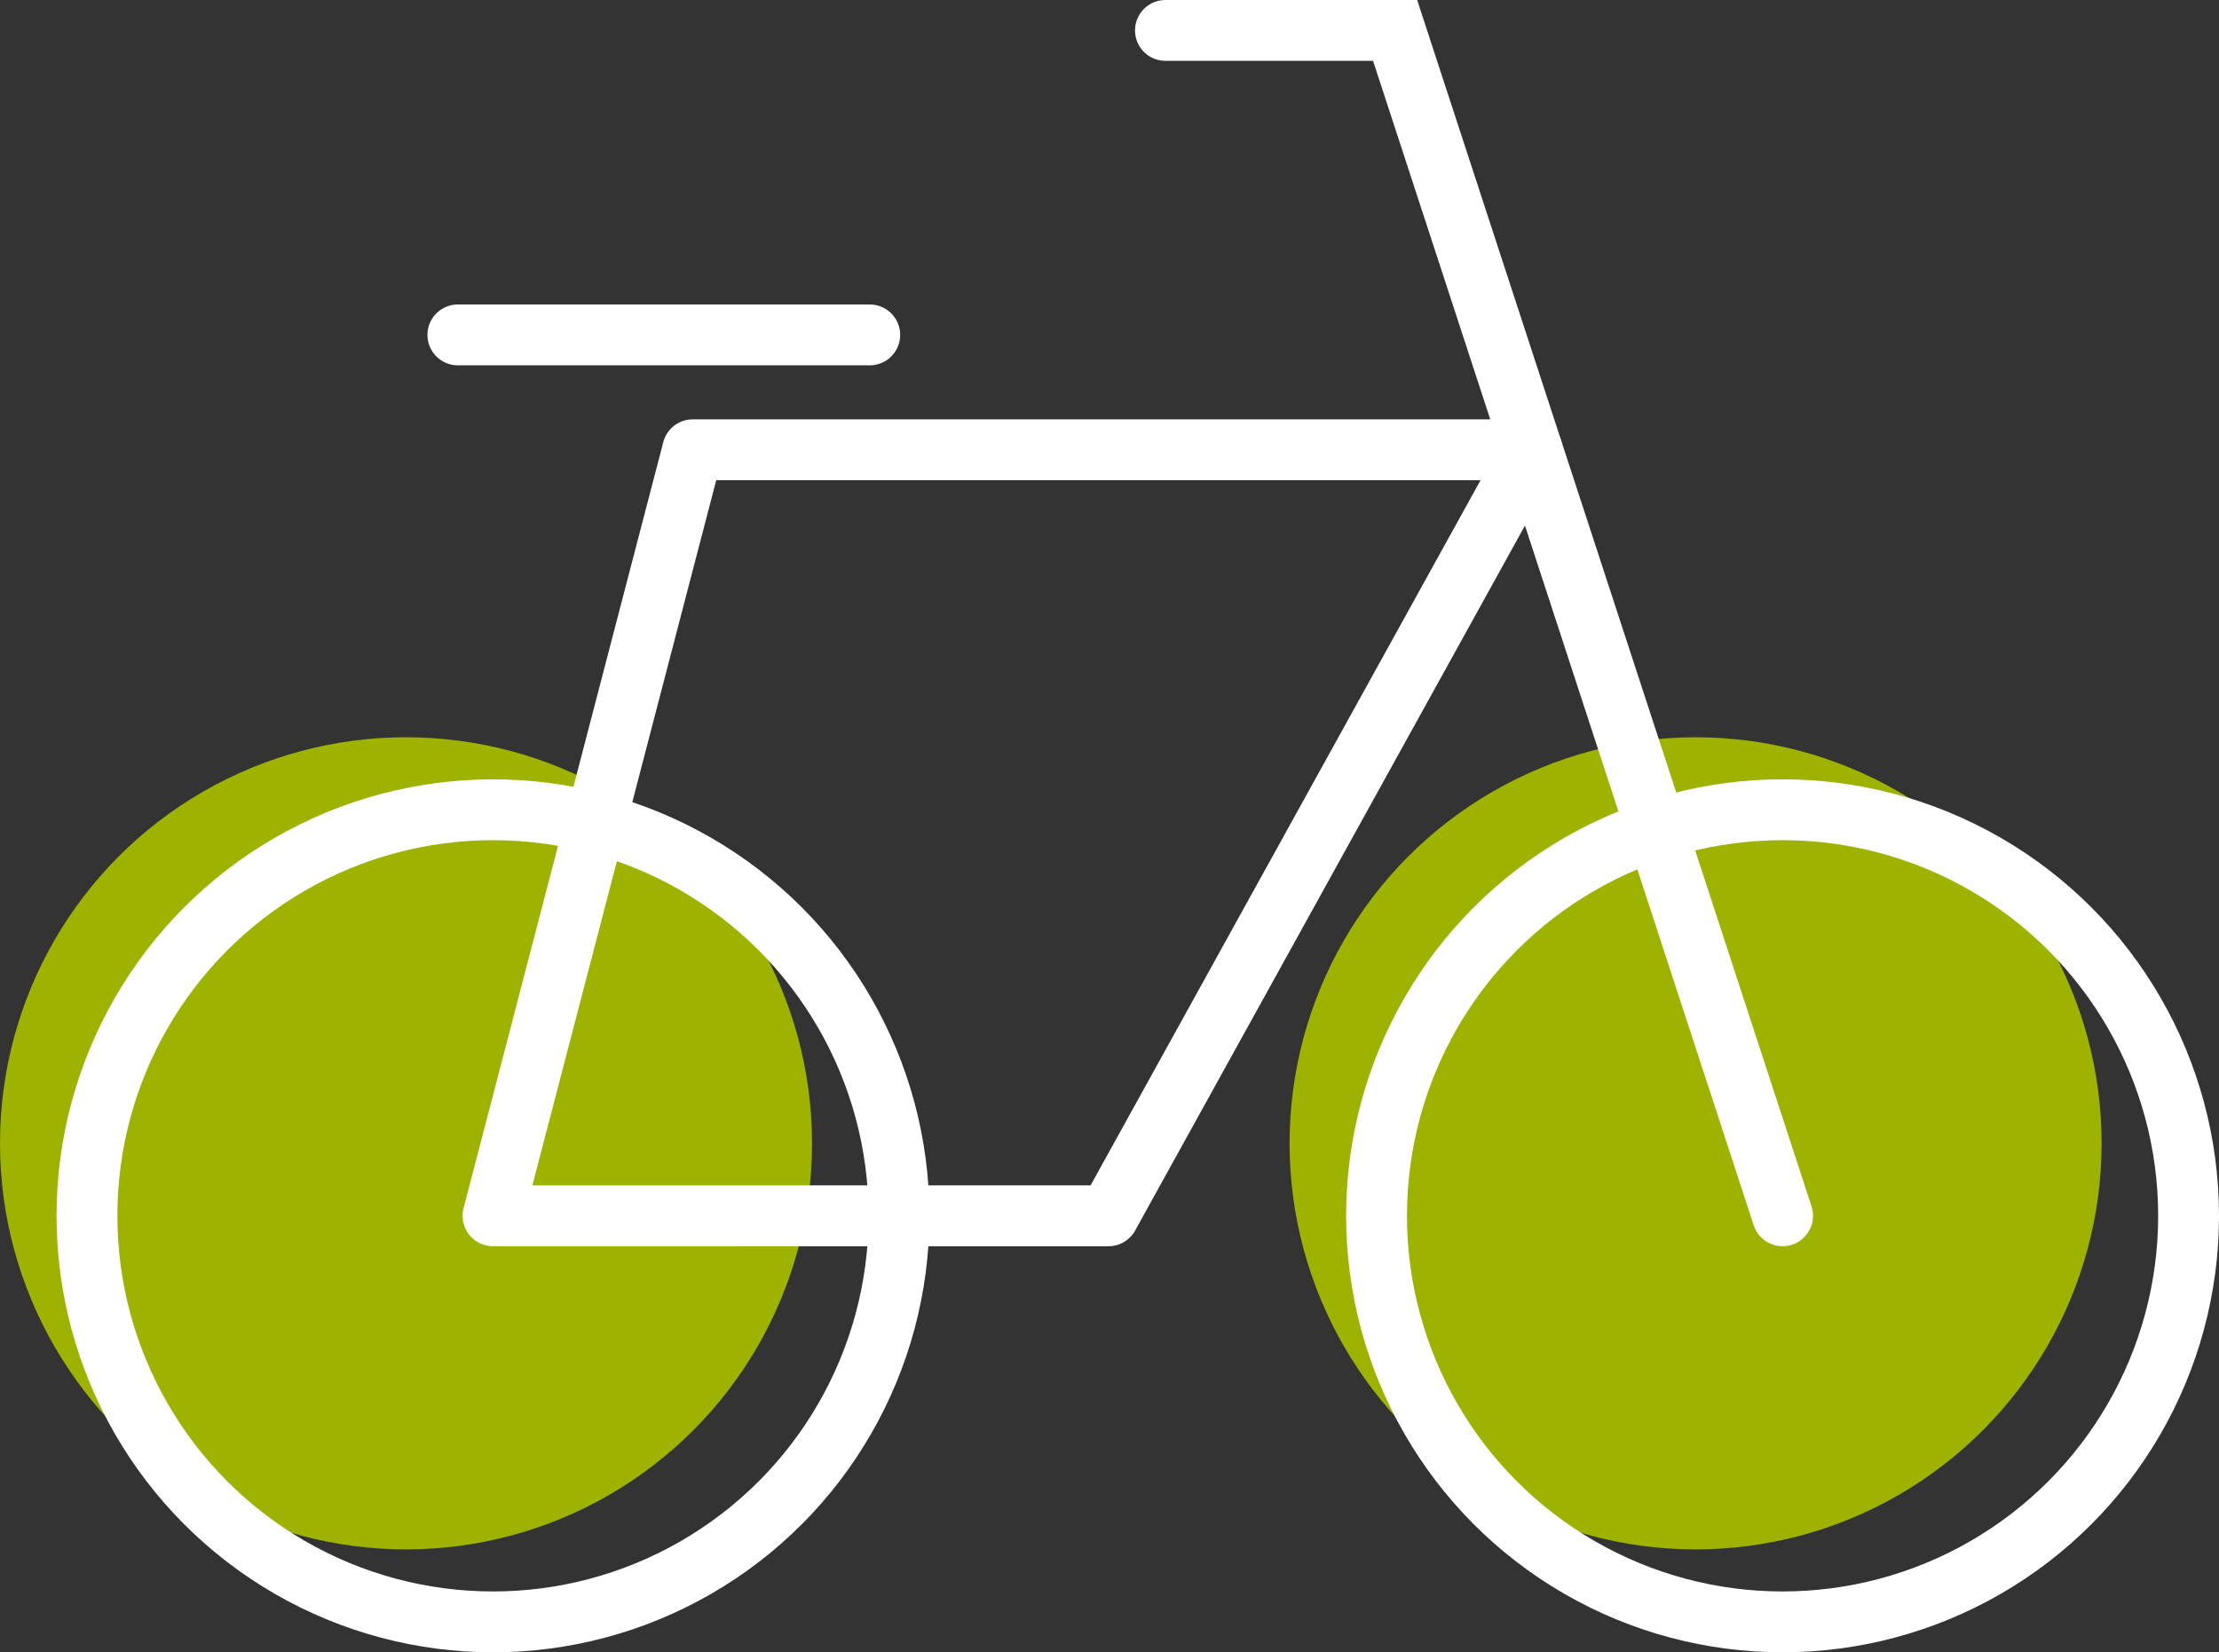
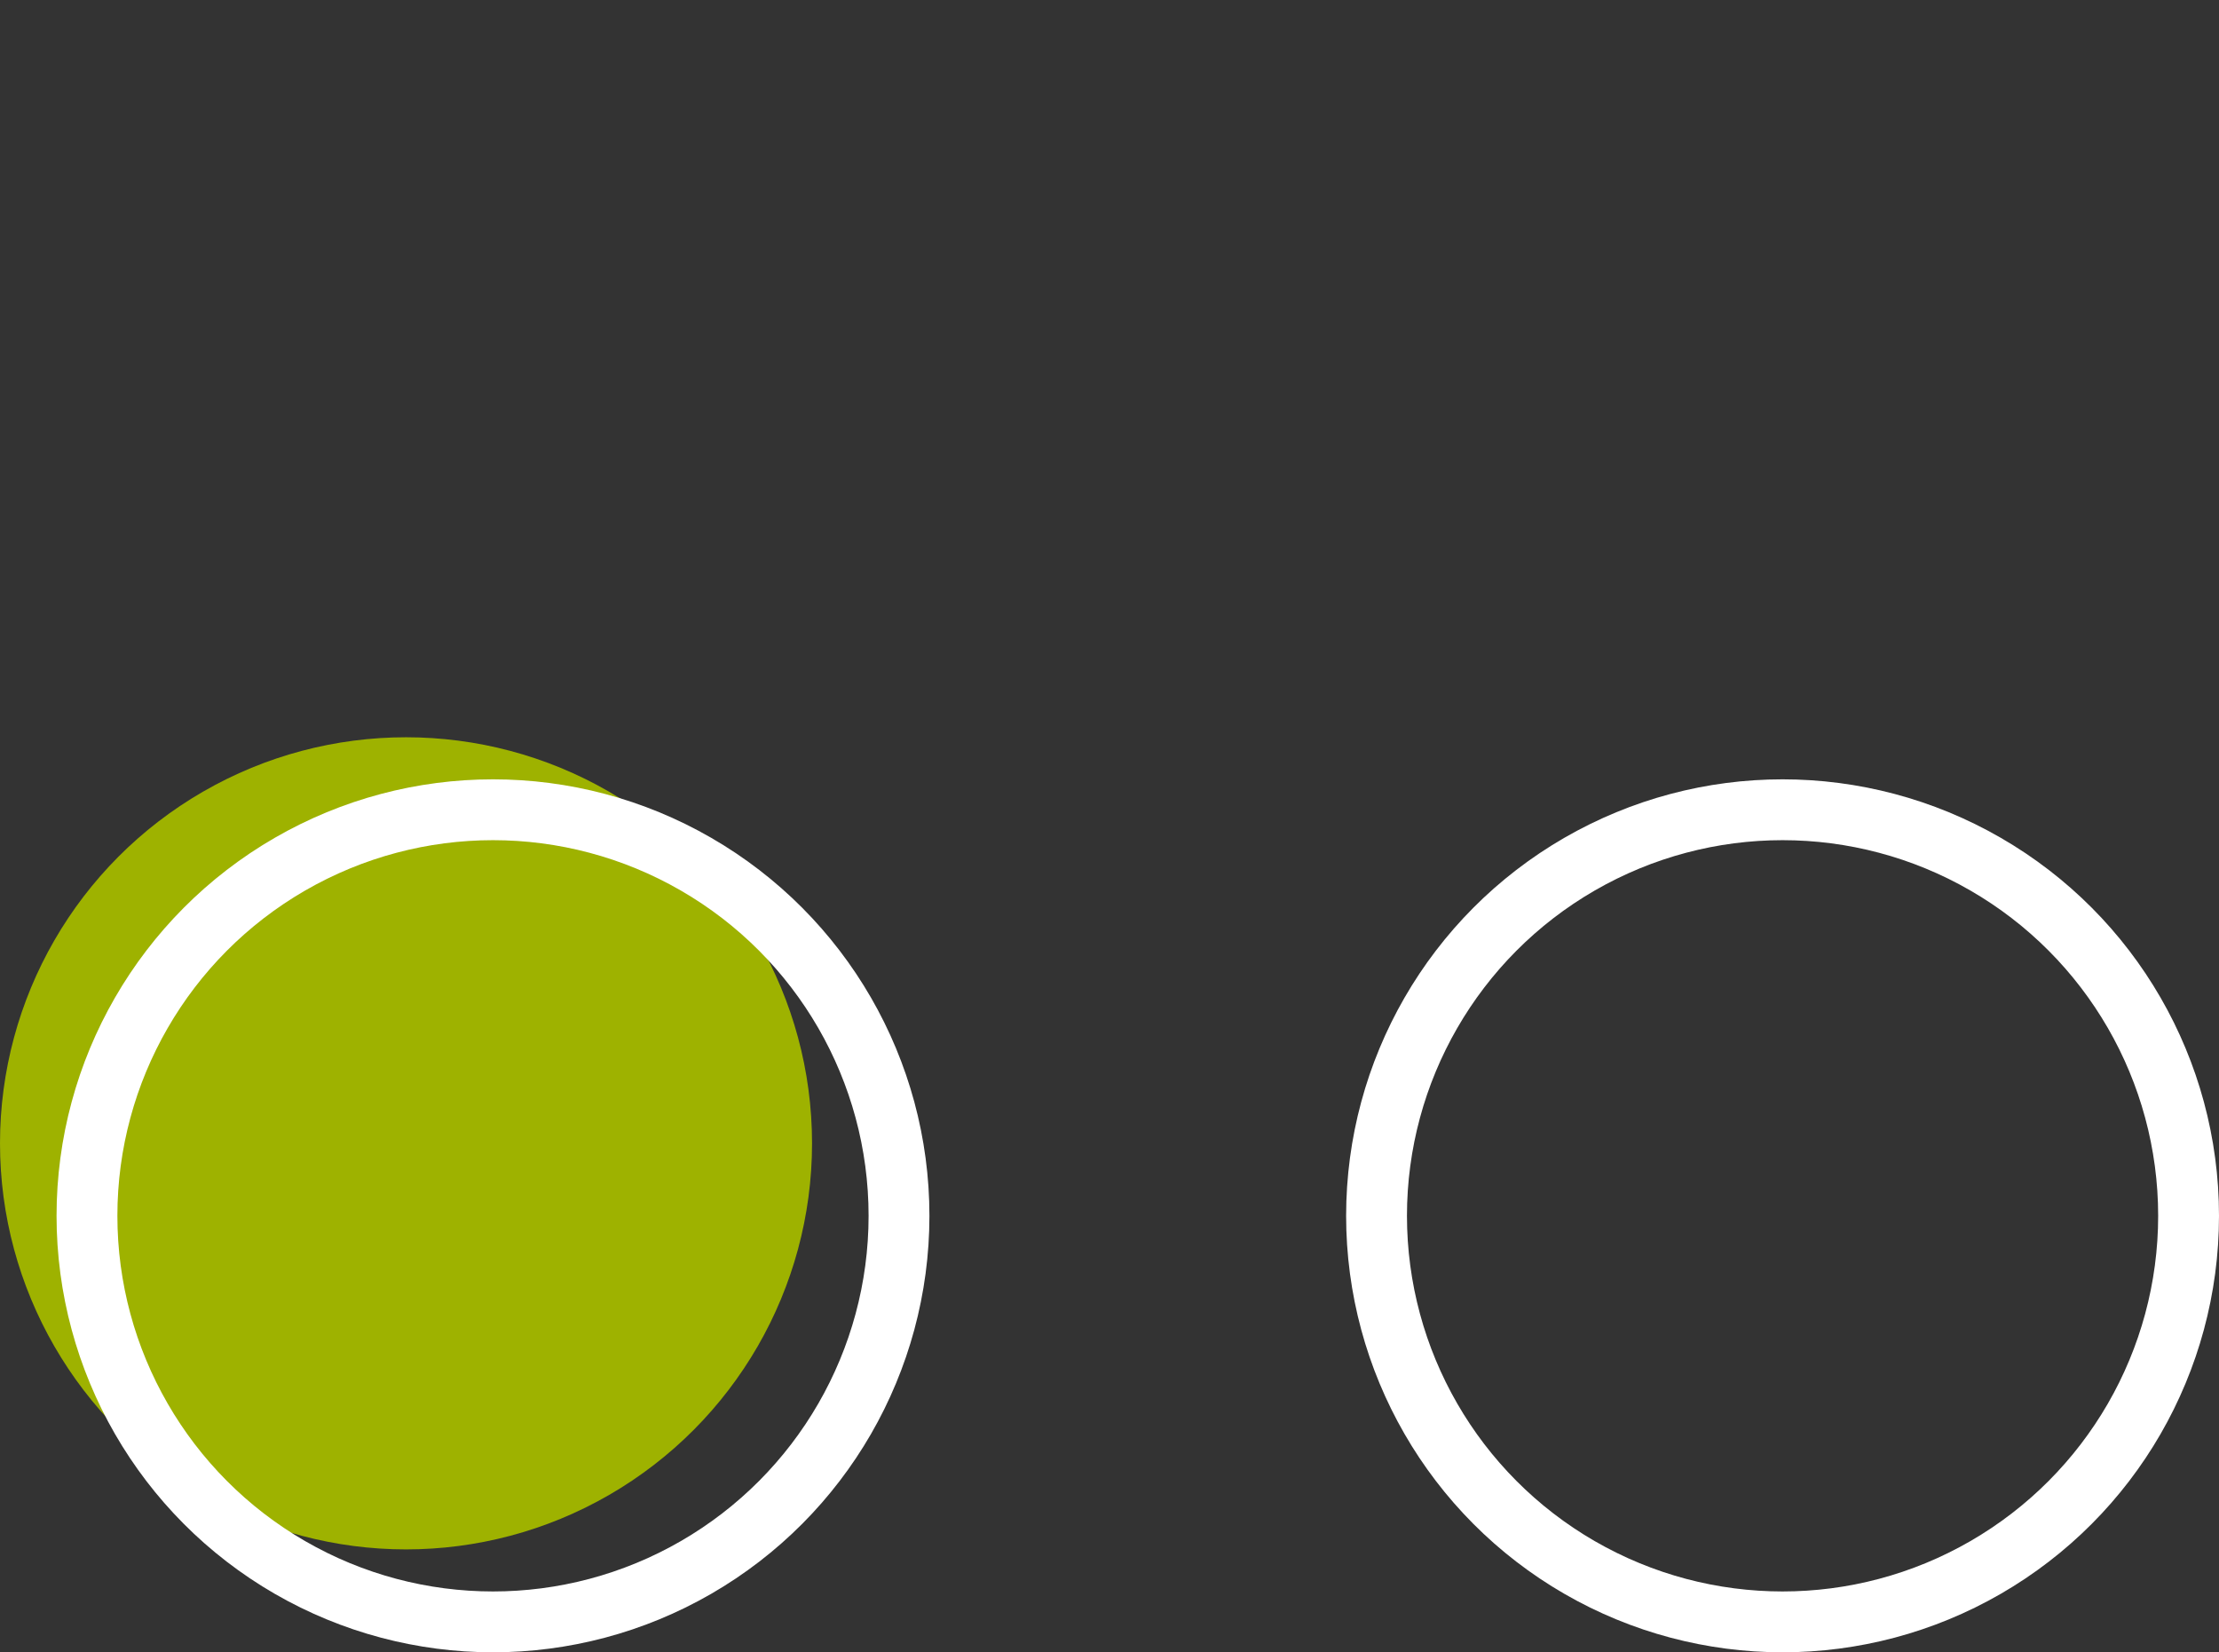
<svg xmlns="http://www.w3.org/2000/svg" width="145.895" height="108.624" viewBox="0 0 145.895 108.624">
  <rect x="0" y="0" width="145.895" height="108.624" fill="#333333" stroke="none" />
  <g id="Groupe_2317" data-name="Groupe 2317" transform="translate(-546.521 -563.39)">
    <circle id="Ellipse_140" data-name="Ellipse 140" cx="26.695" cy="26.695" r="26.695" transform="translate(546.521 611.859)" fill="#9eb200" />
-     <circle id="Ellipse_141" data-name="Ellipse 141" cx="26.695" cy="26.695" r="26.695" transform="translate(631.308 611.859)" fill="#9eb200" />
    <circle id="Ellipse_142" data-name="Ellipse 142" cx="26.695" cy="26.695" r="26.695" transform="translate(552.239 616.624)" fill="none" stroke="#fff" stroke-miterlimit="10" stroke-width="4" />
    <circle id="Ellipse_143" data-name="Ellipse 143" cx="26.695" cy="26.695" r="26.695" transform="translate(637.026 616.624)" fill="none" stroke="#fff" stroke-miterlimit="10" stroke-width="4" />
-     <line id="Ligne_98" data-name="Ligne 98" x2="27.081" transform="translate(576.625 585.407)" fill="none" stroke="#fff" stroke-linecap="round" stroke-miterlimit="10" stroke-width="4" />
-     <path id="Tracé_841" data-name="Tracé 841" d="M626.923,565.39h15.1L667.5,643.319" transform="translate(-3.776)" fill="none" stroke="#fff" stroke-linecap="round" stroke-miterlimit="10" stroke-width="4" />
-     <path id="Tracé_842" data-name="Tracé 842" d="M648.854,594.317h-55.19l-13.132,50.361H621Z" transform="translate(-1.597 -1.359)" fill="none" stroke="#fff" stroke-linecap="round" stroke-linejoin="round" stroke-width="4" />
  </g>
</svg>